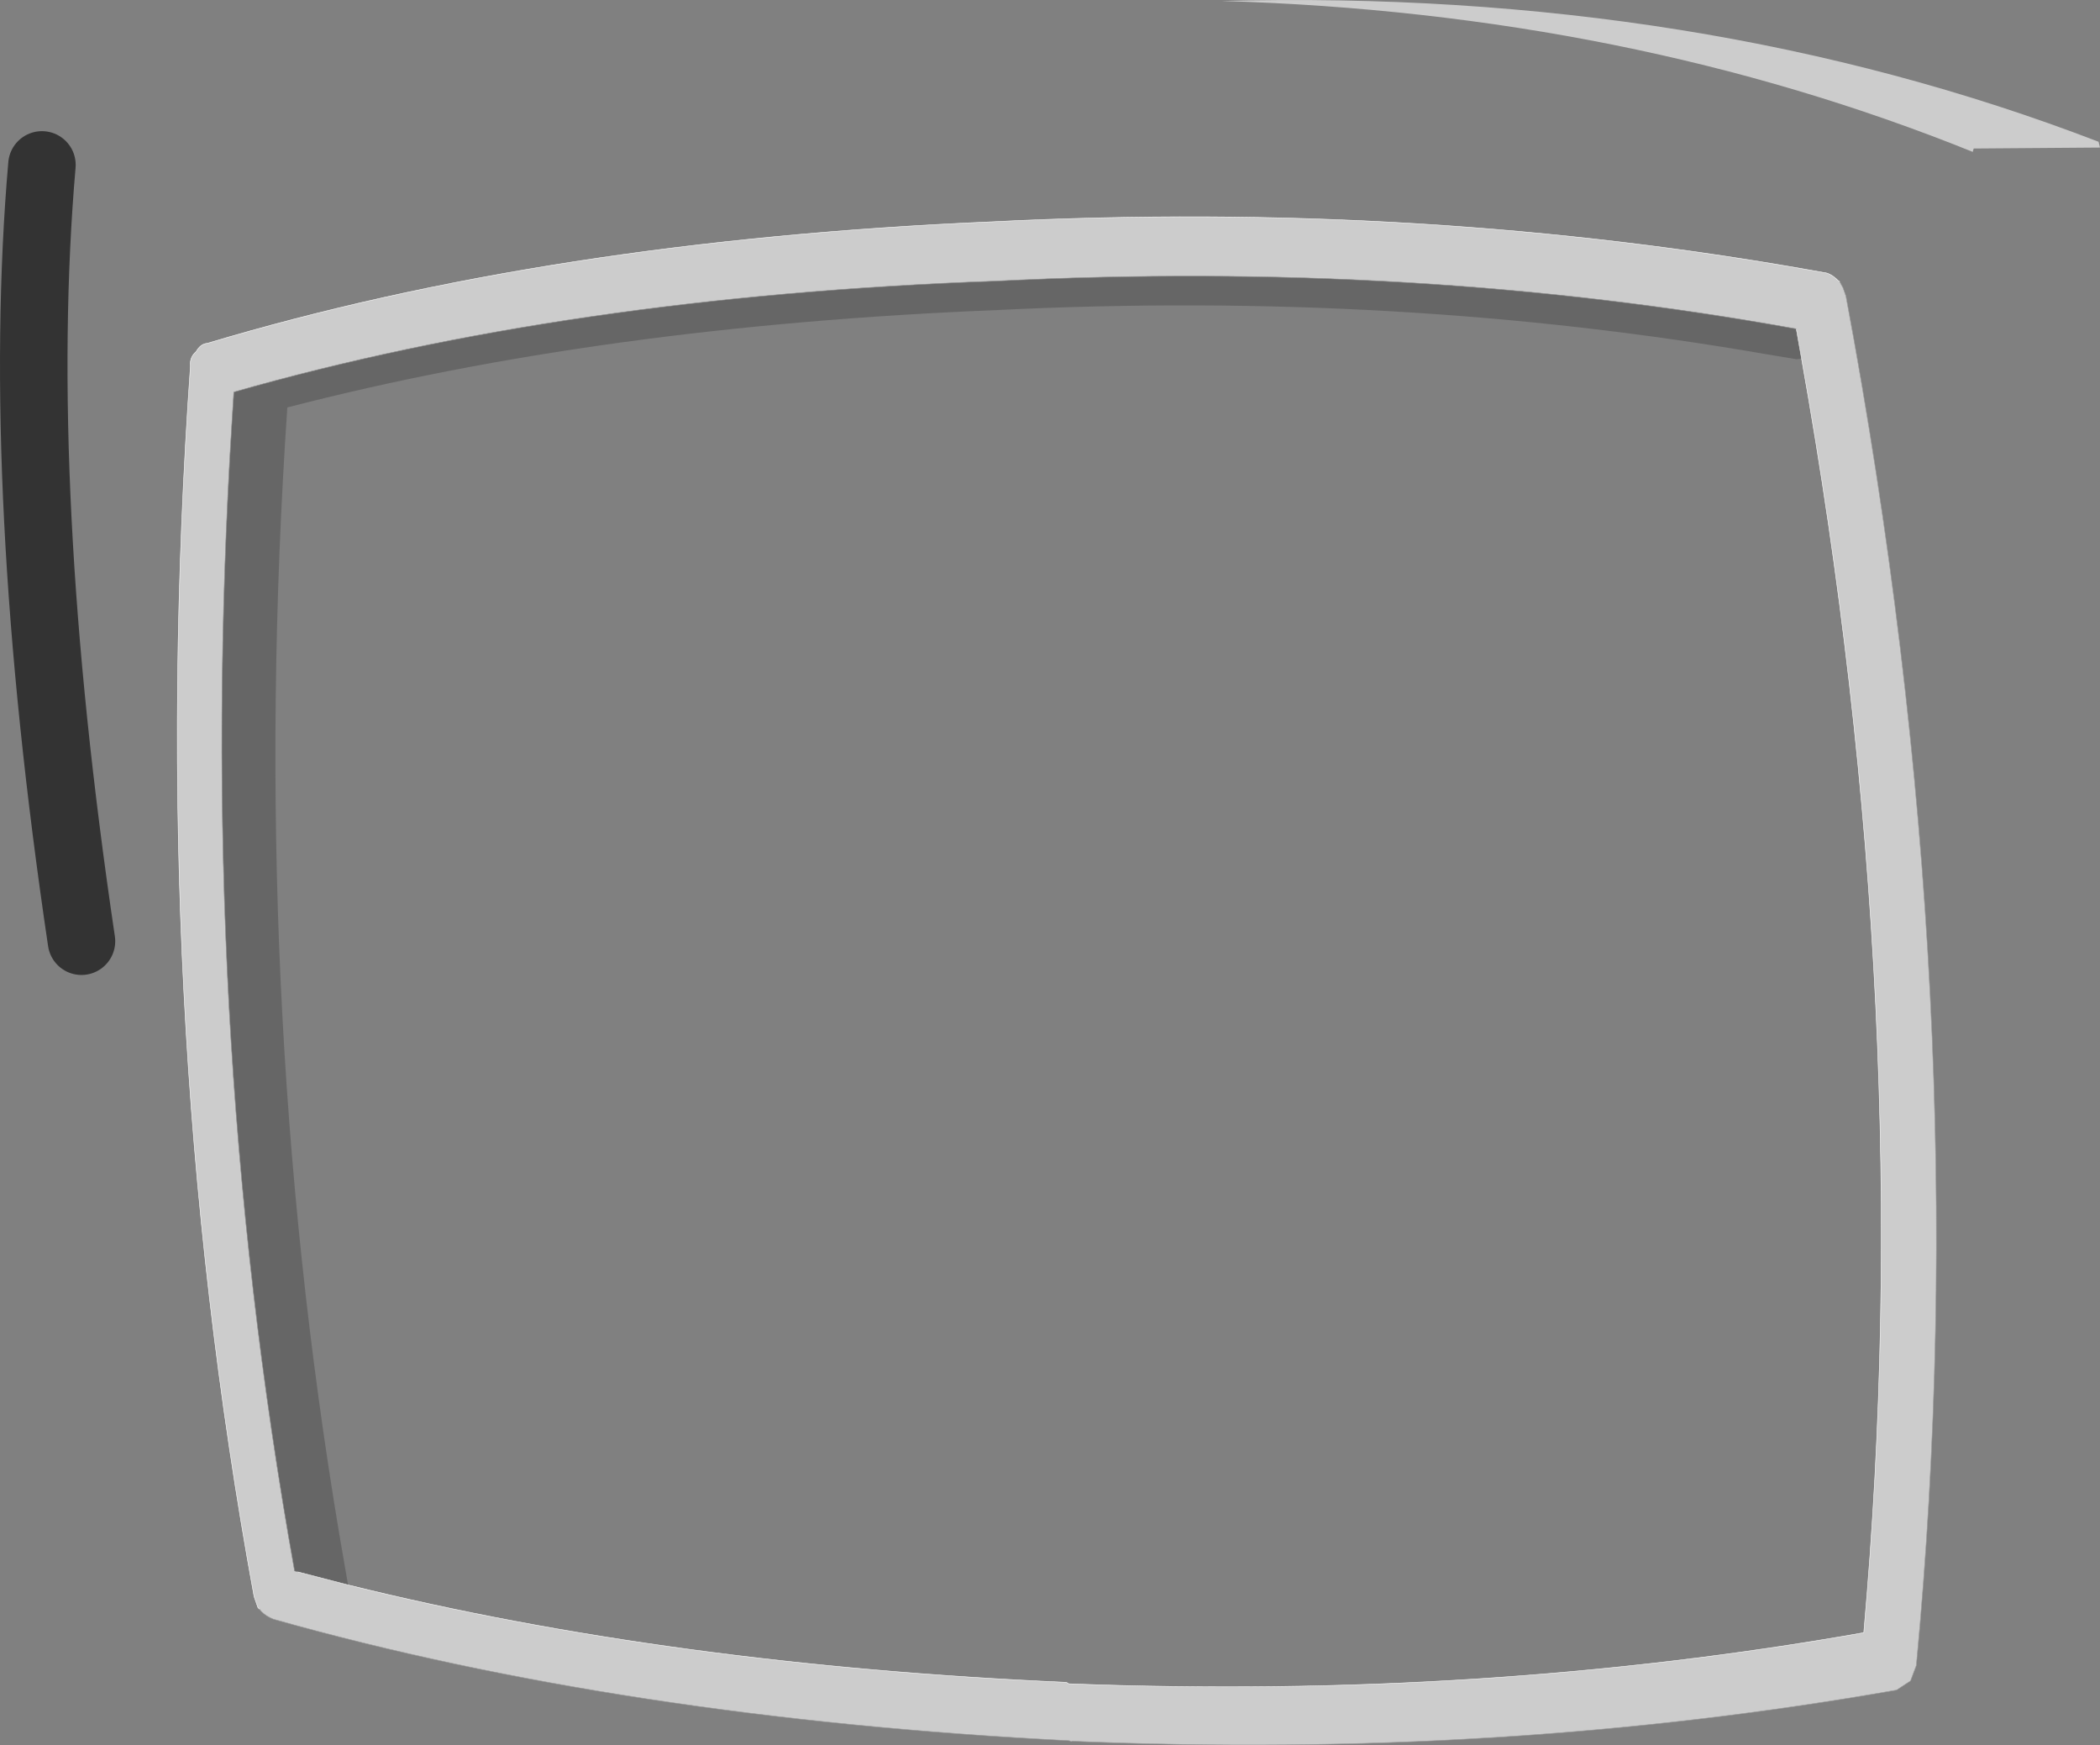
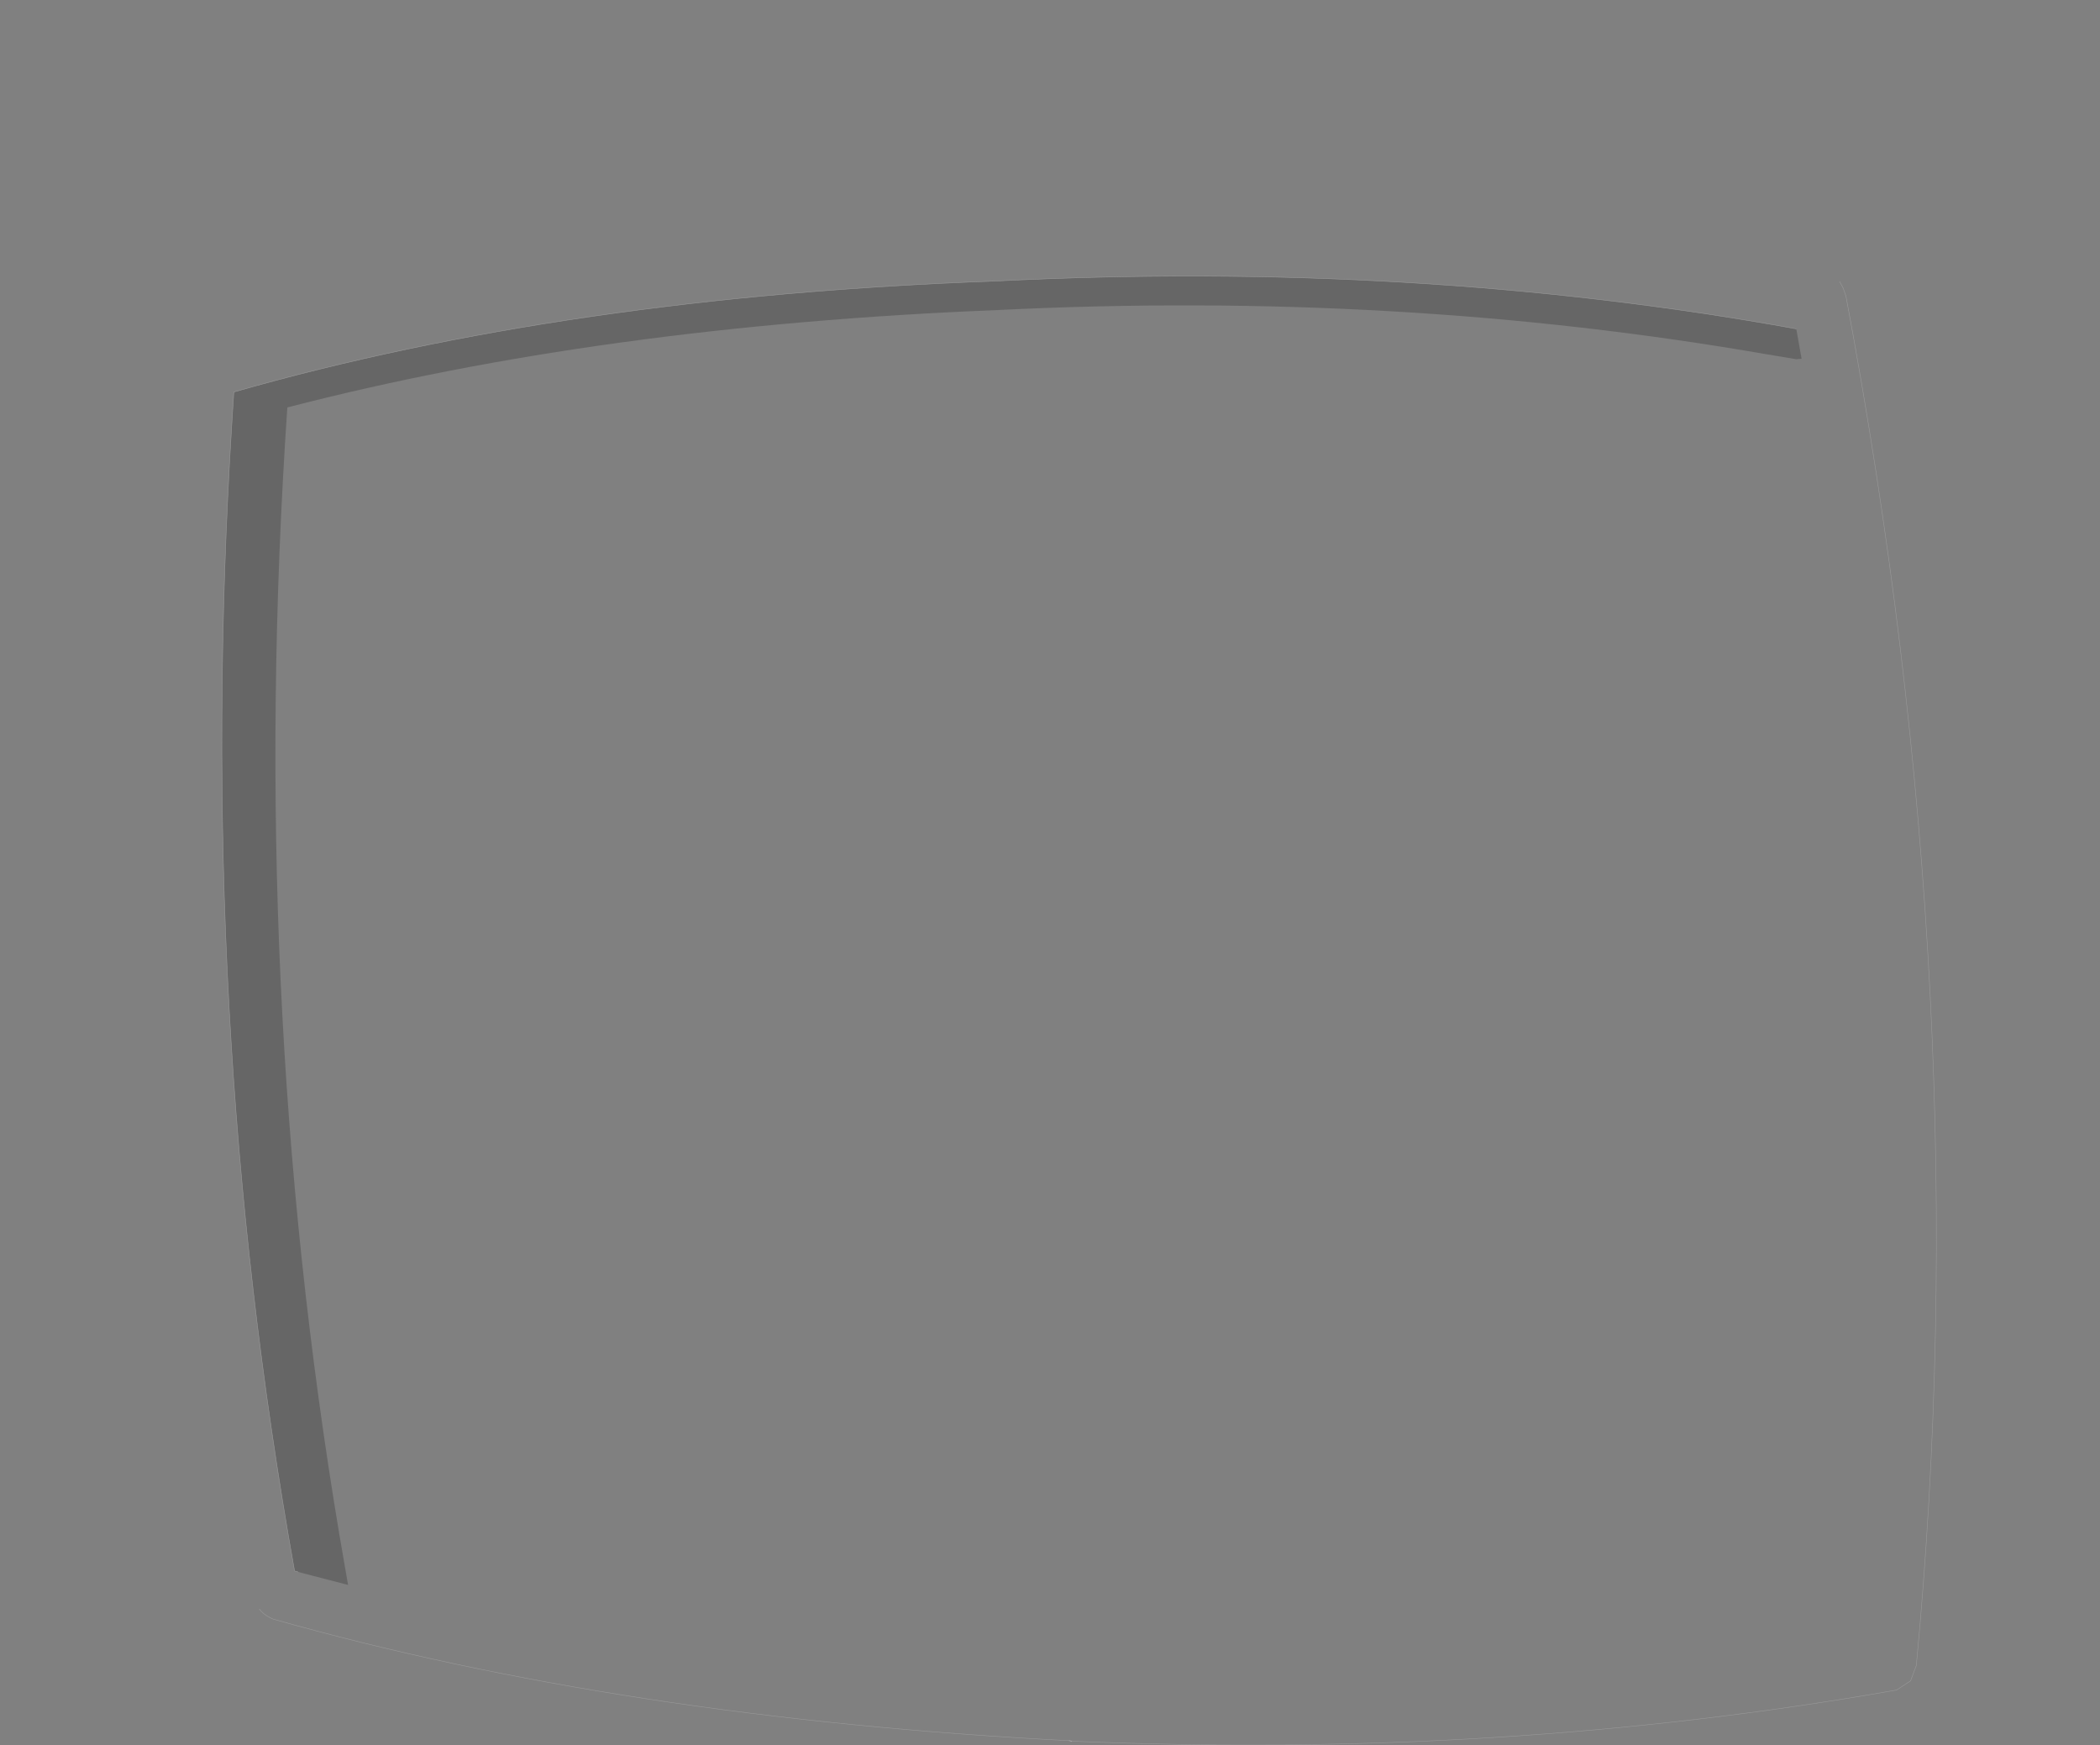
<svg xmlns="http://www.w3.org/2000/svg" height="180.95px" width="217.8px">
  <rect width="100%" height="100%" fill="#808080" stroke="none" />
  <g transform="matrix(1.0, 0.0, 0.0, 1.0, 124.05, 73.05)">
-     <path d="M80.65 -57.65 L80.55 -57.3 Q44.85 -71.7 2.65 -72.95 52.25 -74.25 93.6 -58.35 L93.75 -57.75 80.65 -57.65 M62.8 -35.85 L62.25 -38.95 Q22.8 -46.1 -20.9 -43.9 -65.15 -42.3 -99.8 -32.4 L-100.0 -29.25 Q-103.85 32.2 -93.5 89.85 L-93.15 89.95 -87.95 91.3 Q-54.45 99.6 -13.45 101.4 L-13.2 101.55 Q30.0 103.2 69.25 96.25 74.95 32.25 62.8 -35.85 M66.75 -43.85 L67.1 -43.2 67.4 -42.35 Q81.2 31.25 74.7 99.65 L74.1 101.25 72.65 102.2 Q31.7 109.4 -12.9 107.5 L-13.15 107.45 Q-59.35 105.1 -95.7 94.85 -96.45 94.55 -96.95 94.05 L-97.15 93.8 -97.3 93.65 -97.7 92.5 Q-108.95 31.1 -104.3 -35.1 -104.4 -36.0 -103.7 -36.6 -103.25 -37.4 -102.55 -37.45 -67.0 -48.1 -21.2 -50.05 23.65 -52.3 65.05 -44.8 65.8 -44.75 66.6 -43.95 L66.75 -43.85" fill="#cccccc" fill-rule="evenodd" stroke="none" />
    <path d="M62.25 -38.95 L62.8 -35.85 62.25 -35.8 59.25 -36.3 Q21.05 -42.95 -20.6 -40.9 -61.65 -39.25 -94.25 -30.8 -98.35 29.45 -88.85 86.1 L-87.95 91.3 -93.15 89.95 -93.5 89.85 Q-103.85 32.2 -100.0 -29.25 L-99.8 -32.4 Q-65.15 -42.3 -20.9 -43.9 22.8 -46.1 62.25 -38.95" fill="#666666" fill-rule="evenodd" stroke="none" />
-     <path d="M62.25 -38.95 L62.8 -35.85 Q74.95 32.25 69.25 96.25 30.0 103.2 -13.2 101.55 L-13.45 101.4 Q-54.45 99.6 -87.95 91.3 L-93.15 89.95 M66.75 -43.85 L66.6 -43.95 Q65.8 -44.75 65.05 -44.8 23.65 -52.3 -21.2 -50.05 -67.0 -48.1 -102.55 -37.45 -103.25 -37.4 -103.7 -36.6 -104.4 -36.0 -104.3 -35.1 -108.95 31.1 -97.7 92.5 L-97.3 93.65 -97.15 93.8" fill="none" stroke="#ffffff" stroke-linecap="round" stroke-linejoin="round" stroke-width="0.05" />
    <path d="M-93.15 89.95 L-93.5 89.85 Q-103.85 32.2 -100.0 -29.25 L-99.8 -32.4 Q-65.15 -42.3 -20.9 -43.9 22.8 -46.1 62.25 -38.95 M-12.9 107.5 Q31.7 109.4 72.65 102.2 L74.1 101.25 74.7 99.65 Q81.2 31.25 67.4 -42.35 L67.1 -43.2 66.75 -43.85 M-97.15 93.8 L-96.95 94.05 Q-96.45 94.55 -95.7 94.85 -59.35 105.1 -13.15 107.45" fill="none" stroke="#999999" stroke-linecap="round" stroke-linejoin="round" stroke-width="0.05" />
    <path d="M-13.15 107.45 L-12.9 107.5" fill="none" stroke="#bfbfbf" stroke-linecap="round" stroke-linejoin="round" stroke-width="0.05" />
-     <path d="M-119.7 -55.95 Q-122.6 -22.55 -115.6 24.55" fill="none" stroke="#333333" stroke-linecap="round" stroke-linejoin="round" stroke-width="7.0" />
  </g>
</svg>